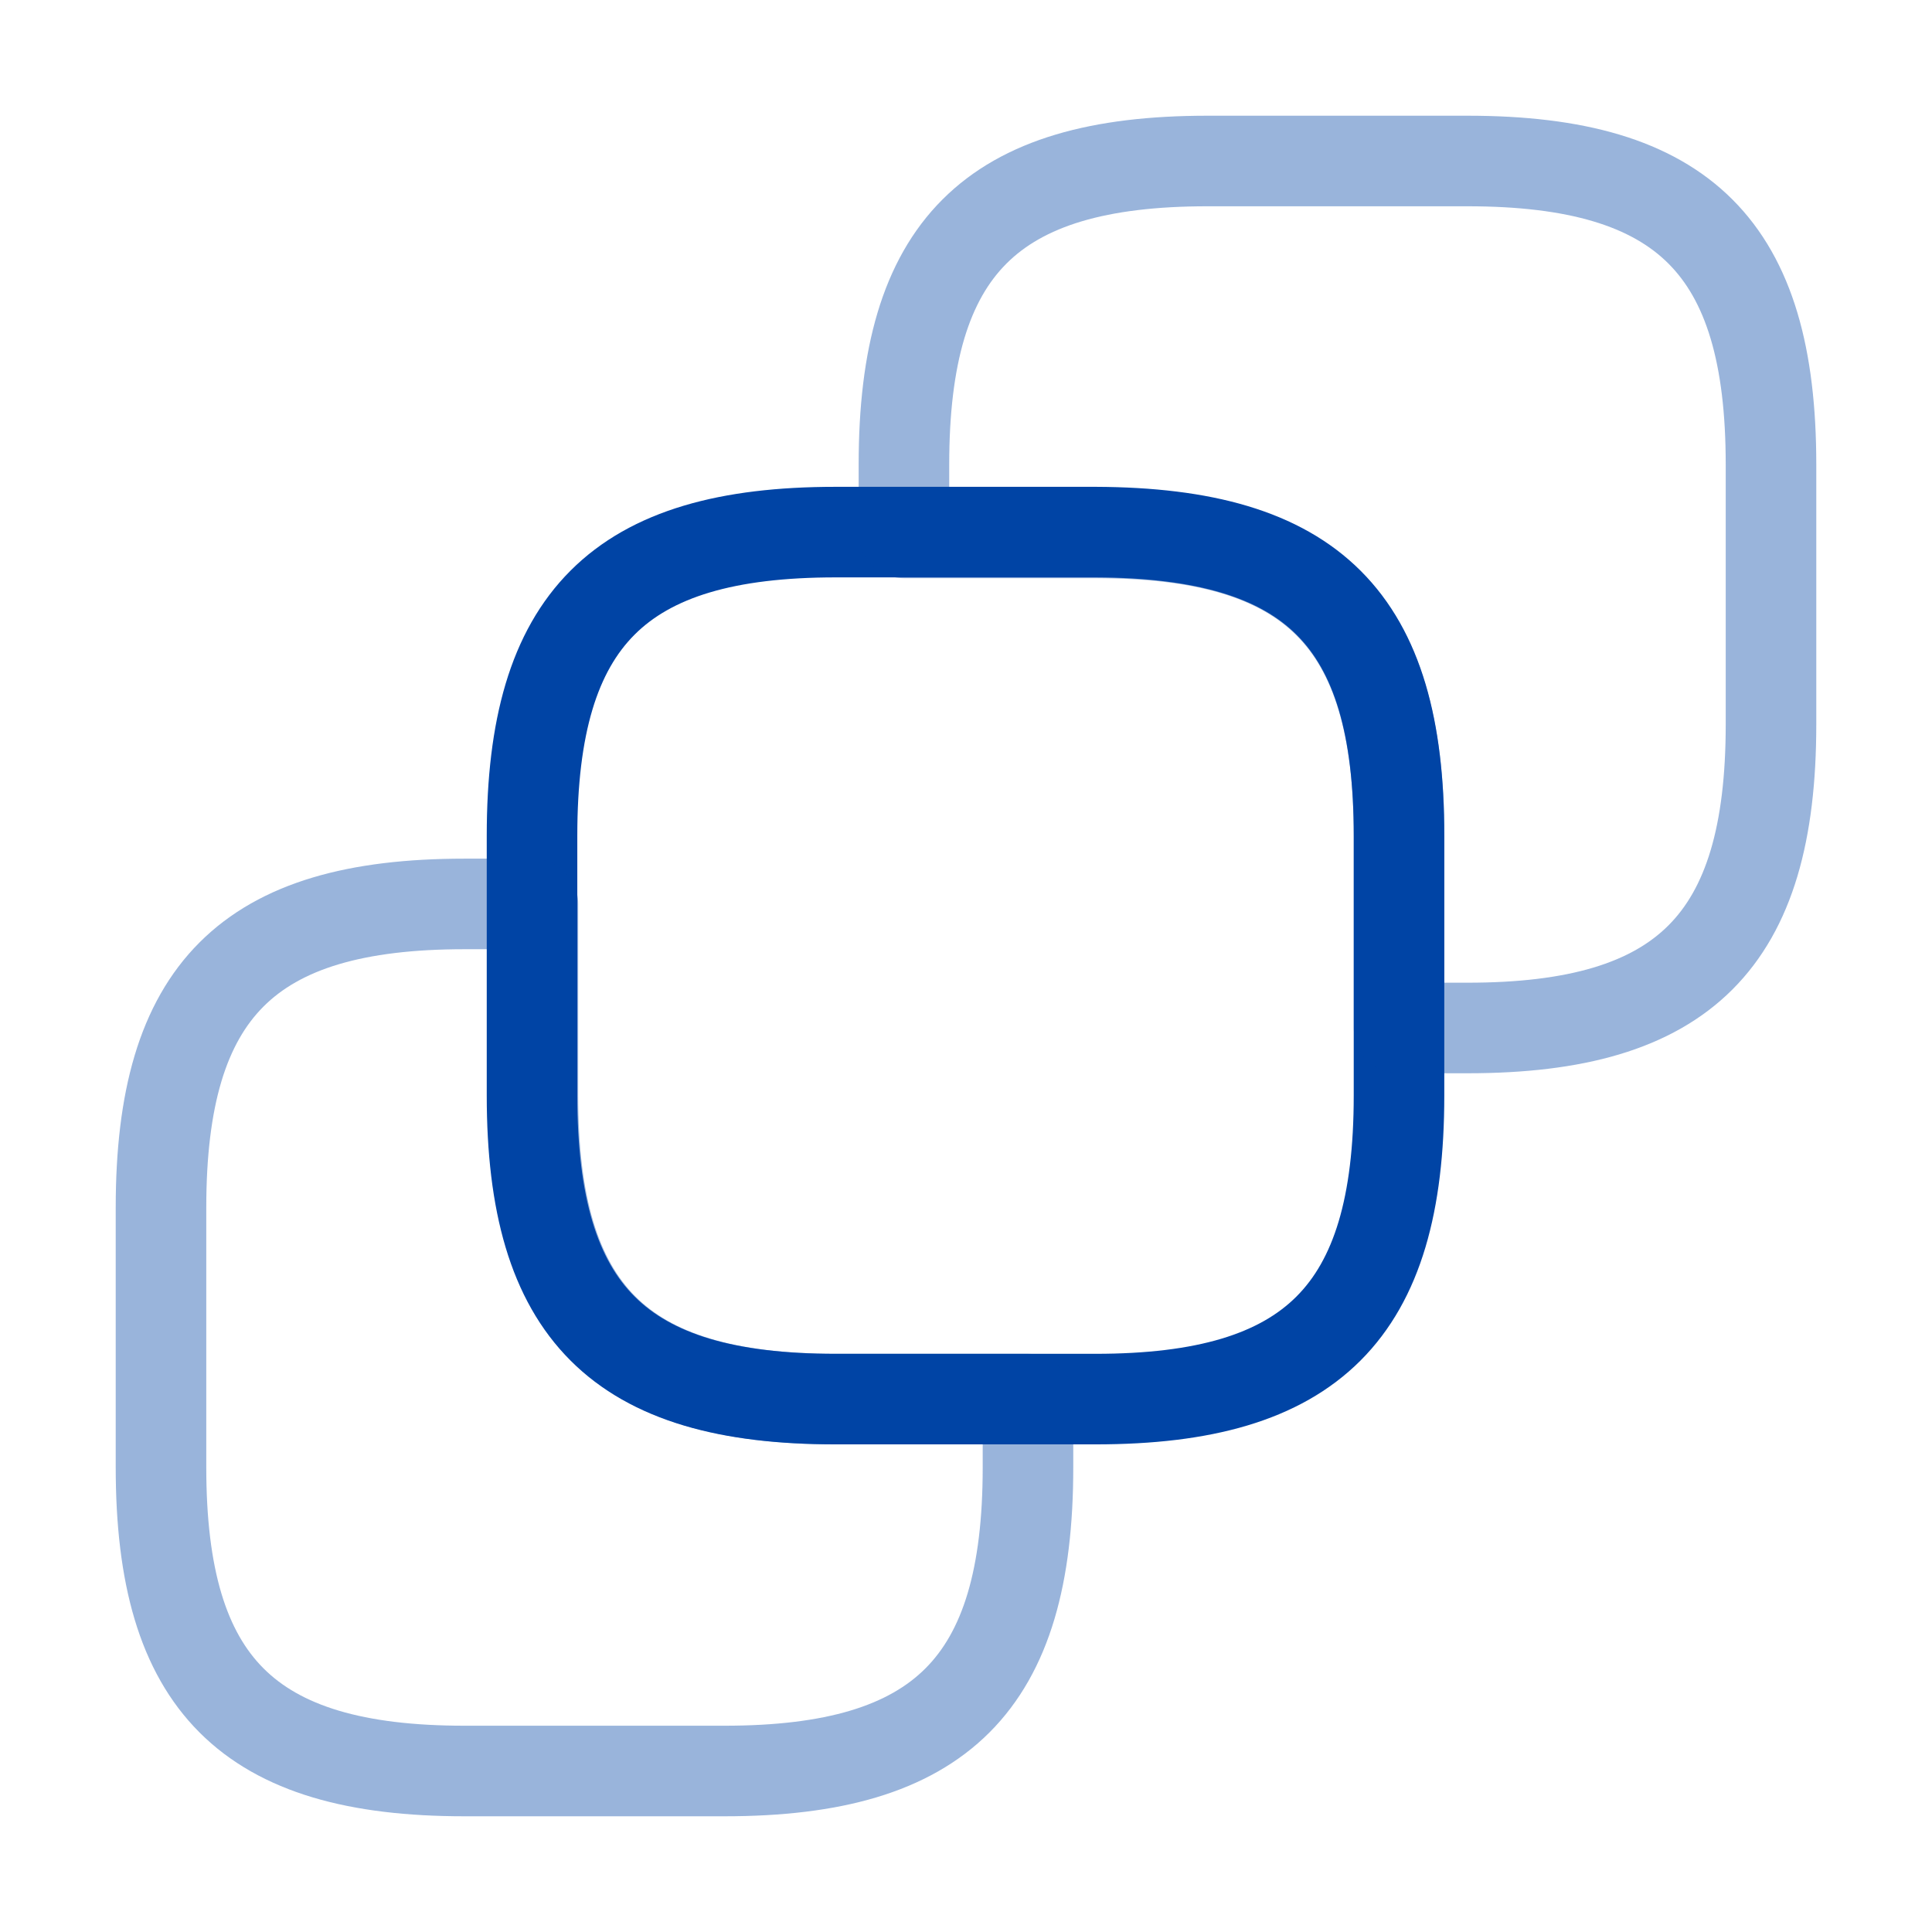
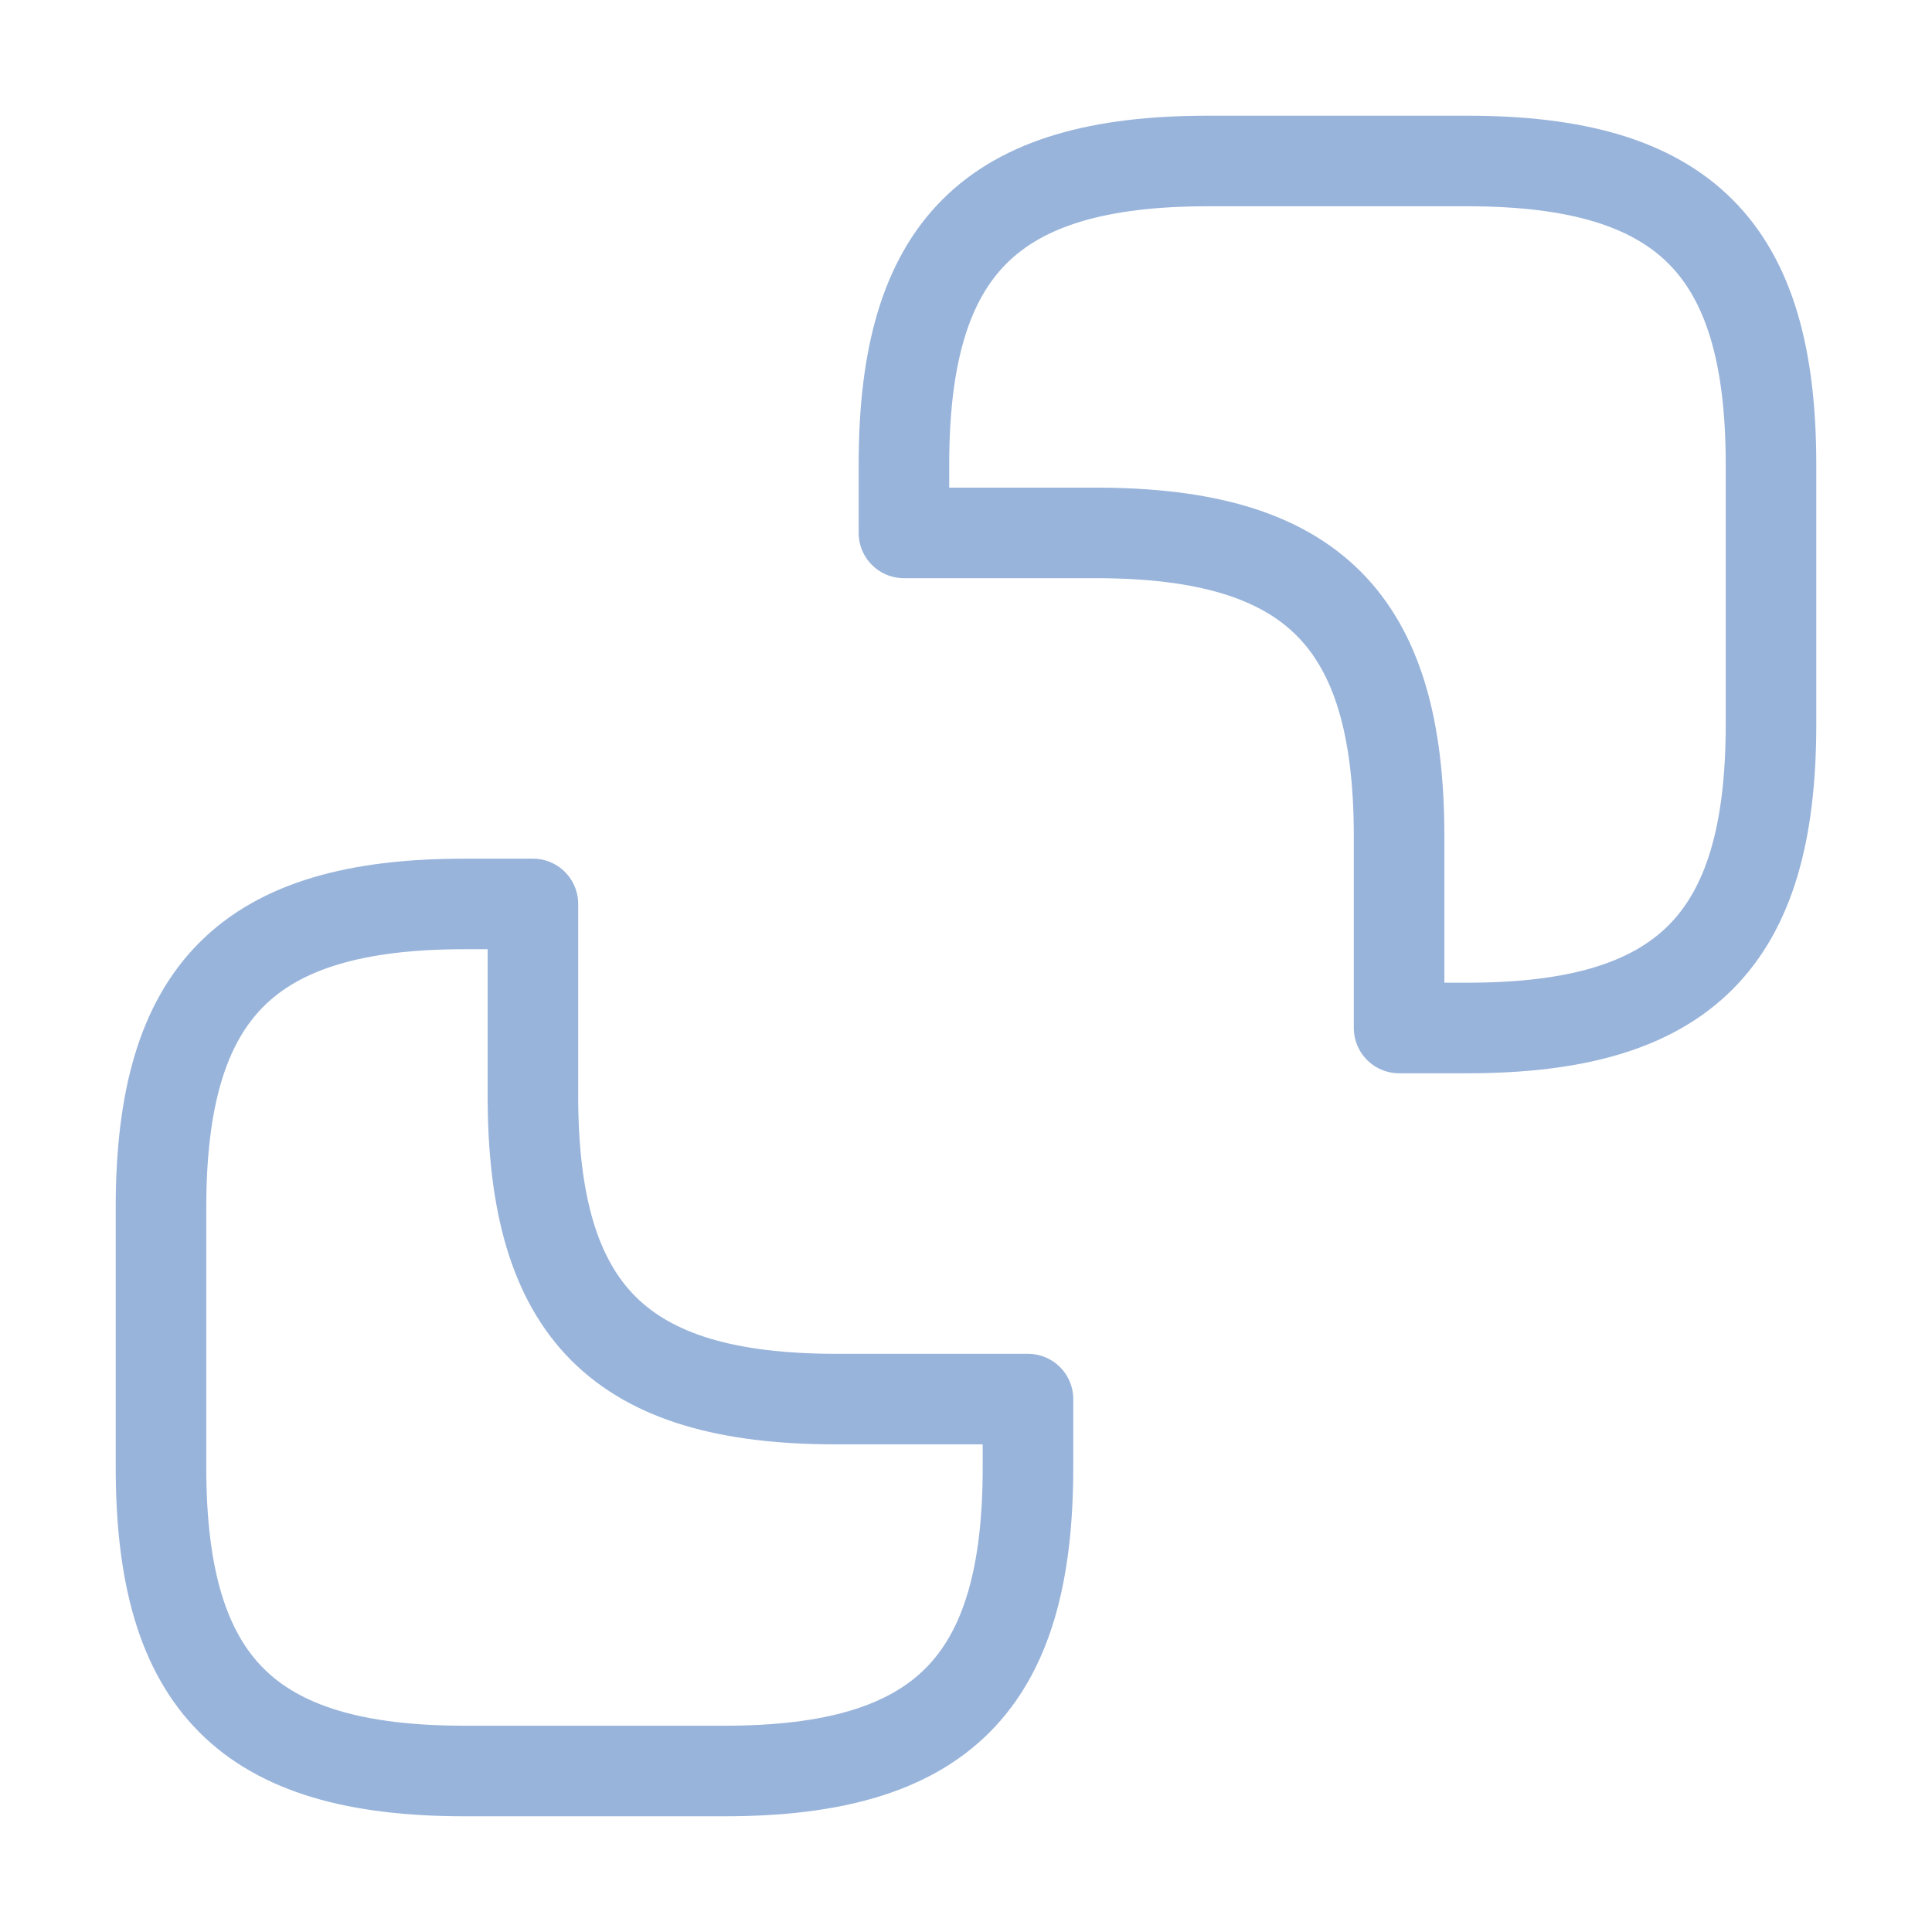
<svg xmlns="http://www.w3.org/2000/svg" width="24" height="24" viewBox="0 0 24 24" fill="none">
-   <path d="M17.379 10.38V13.61C17.379 16.3 16.299 17.38 13.609 17.38H10.379C7.689 17.38 6.609 16.3 6.609 13.61V10.38C6.609 7.69 7.689 6.61 10.379 6.61H13.609C16.309 6.62 17.379 7.69 17.379 10.38Z" stroke="#0044A5" stroke-width="1.125" stroke-linecap="round" stroke-linejoin="round" />
  <path opacity="0.4" d="M22 5.77V9C22 11.69 20.919 12.77 18.23 12.77H17.38V10.39C17.38 7.7 16.299 6.62 13.61 6.62H11.229V5.77C11.229 3.08 12.309 2 14.999 2H18.23C20.919 2 22 3.08 22 5.77Z" stroke="#0044A5" stroke-width="1.125" stroke-linecap="round" stroke-linejoin="round" />
  <path opacity="0.4" d="M2 18.23V14.999C2 12.309 3.08 11.229 5.77 11.229H6.62V13.61C6.62 16.299 7.7 17.38 10.389 17.38H12.77V18.23C12.77 20.919 11.69 22 9 22H5.77C3.08 22 2 20.919 2 18.23Z" stroke="#0044A5" stroke-width="1.125" stroke-linecap="round" stroke-linejoin="round" />
</svg>